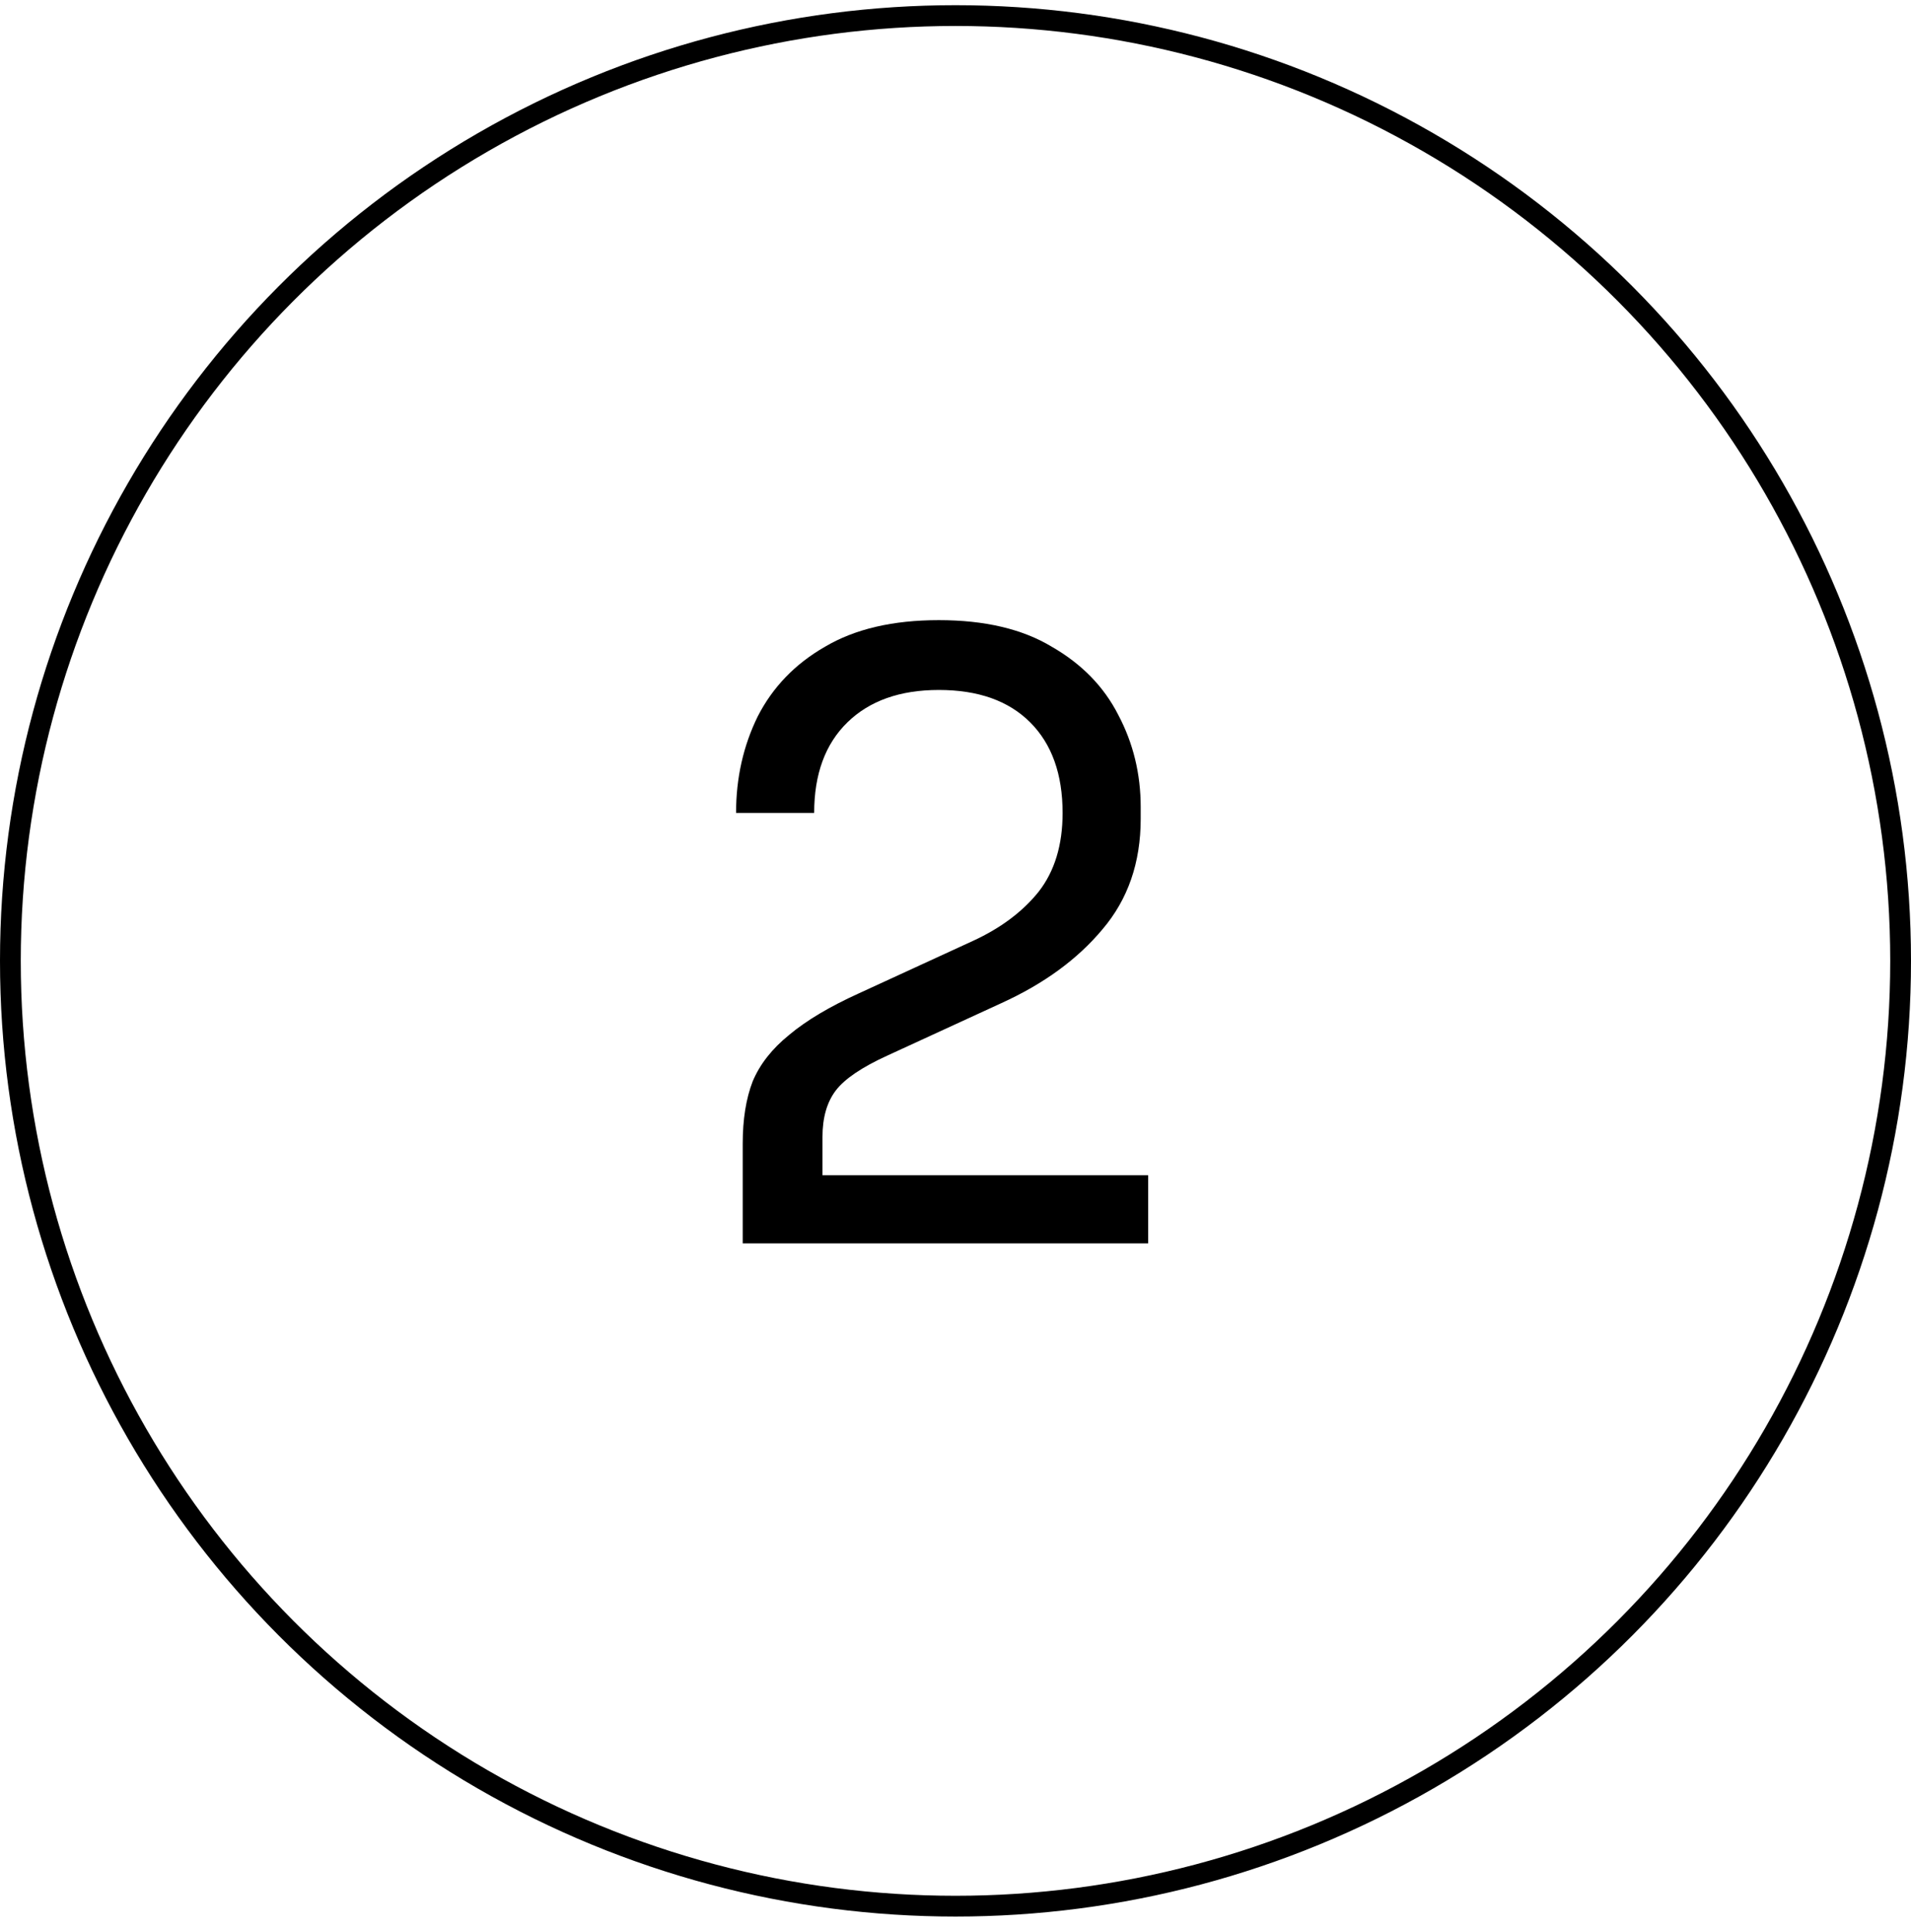
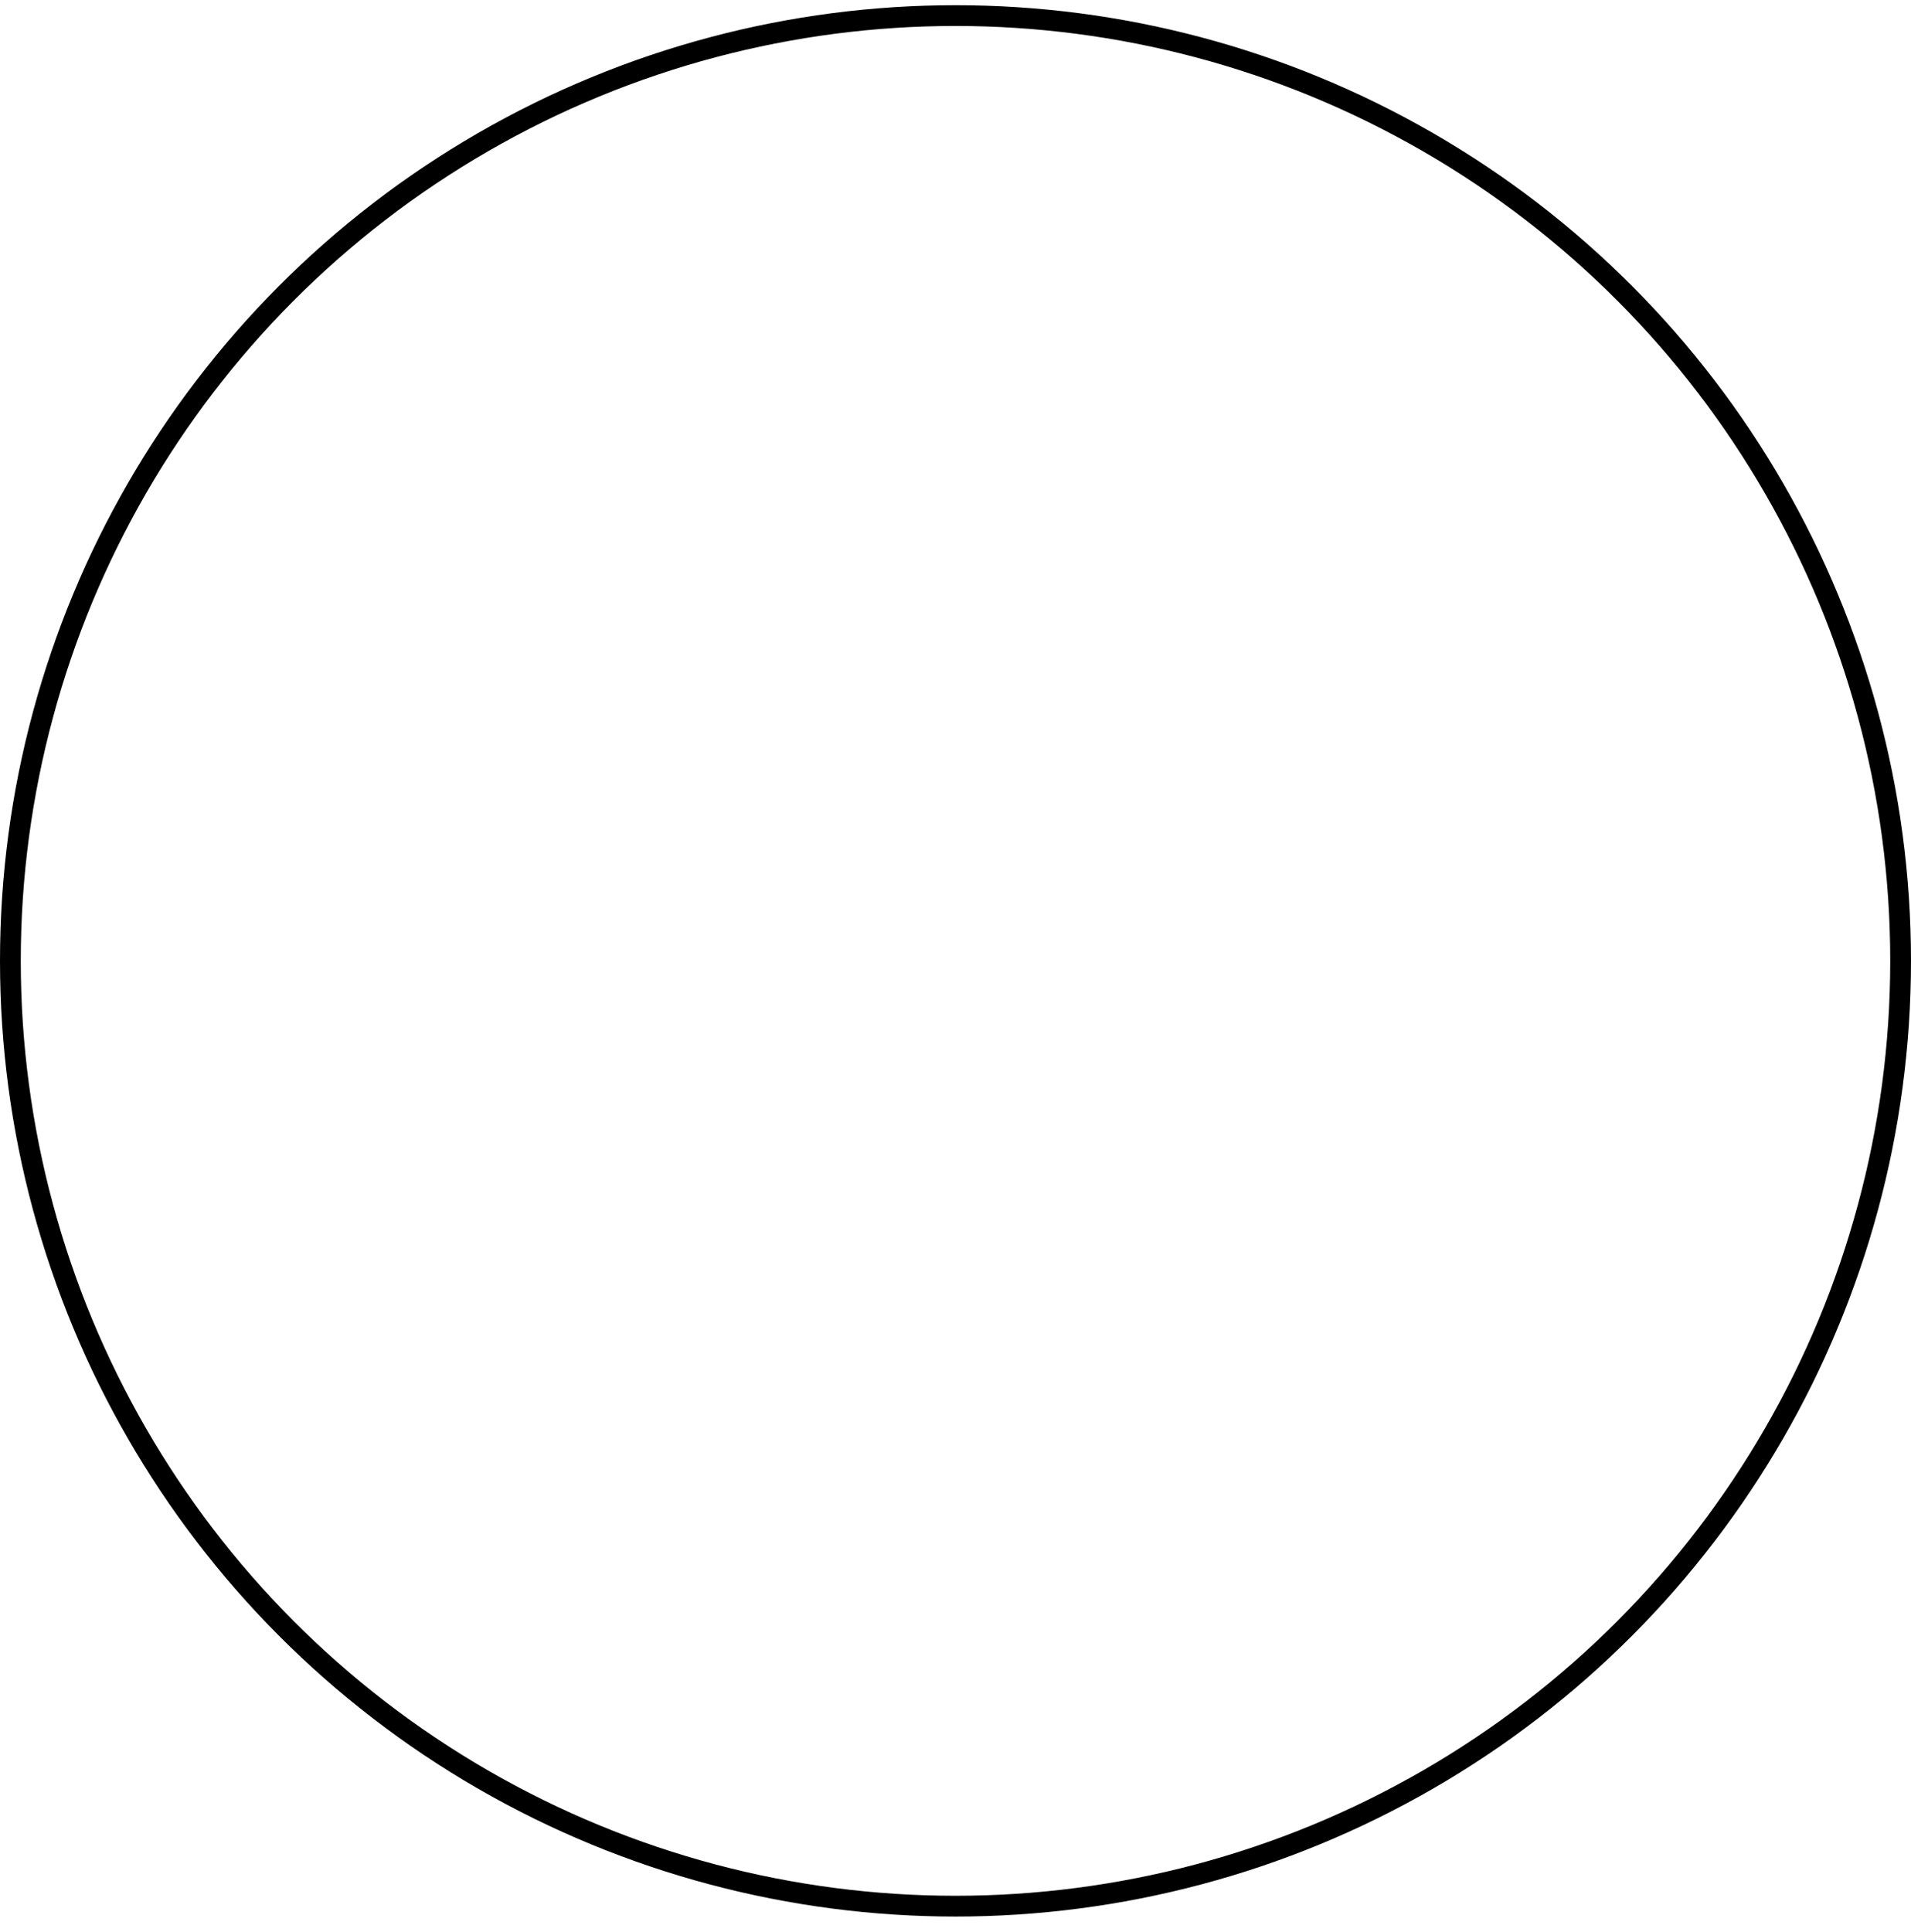
<svg xmlns="http://www.w3.org/2000/svg" width="92" height="93" viewBox="0 0 92 93" fill="none">
-   <path d="M35.756 59.85V55.05C35.756 53.877 35.916 52.877 36.236 52.05C36.583 51.223 37.17 50.477 37.996 49.81C38.823 49.117 39.943 48.45 41.356 47.81L46.836 45.29C48.17 44.677 49.223 43.89 49.996 42.93C50.77 41.943 51.156 40.677 51.156 39.13C51.156 37.263 50.636 35.81 49.596 34.77C48.556 33.73 47.09 33.21 45.196 33.21C43.33 33.21 41.863 33.73 40.796 34.77C39.73 35.81 39.196 37.263 39.196 39.13H35.436C35.436 37.45 35.783 35.903 36.476 34.49C37.196 33.077 38.276 31.957 39.716 31.13C41.156 30.277 42.983 29.85 45.196 29.85C47.41 29.85 49.223 30.277 50.636 31.13C52.076 31.957 53.143 33.05 53.836 34.41C54.556 35.77 54.916 37.25 54.916 38.85V39.41C54.916 41.517 54.303 43.29 53.076 44.73C51.876 46.17 50.25 47.357 48.196 48.29L42.716 50.81C41.49 51.37 40.663 51.93 40.236 52.49C39.81 53.05 39.596 53.797 39.596 54.73V58.41L38.556 56.57H55.276V59.85H35.756Z" fill="black" />
  <circle cx="46" cy="46.25" r="45.5" stroke="black" />
</svg>